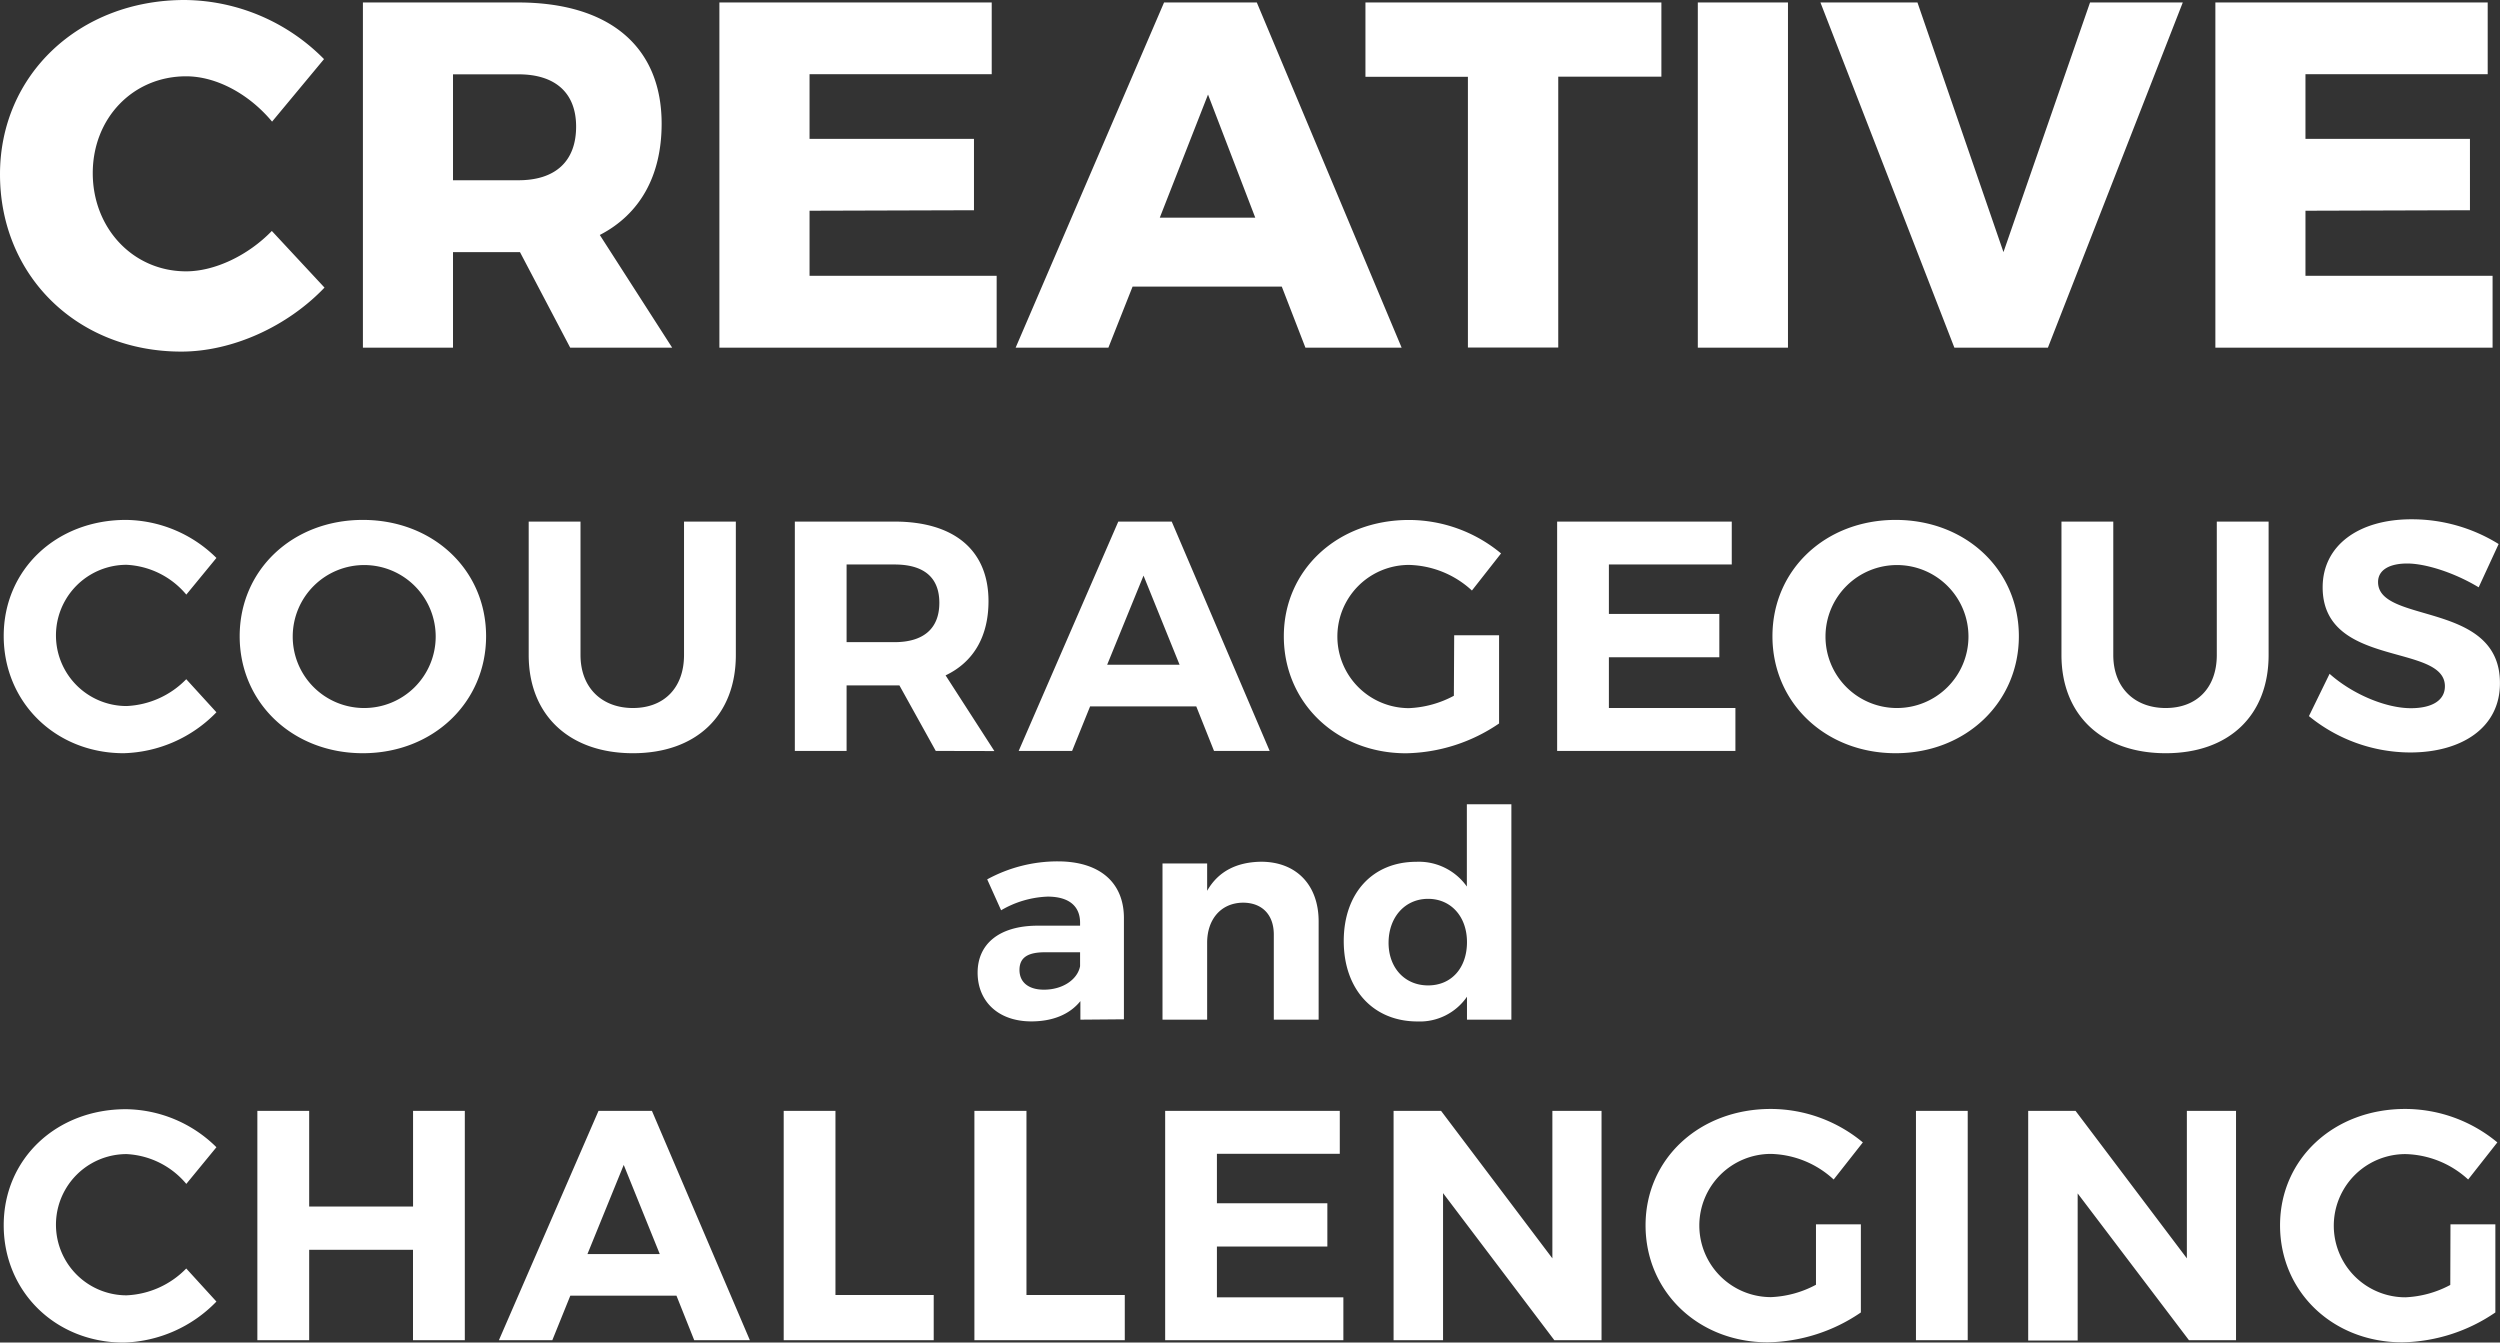
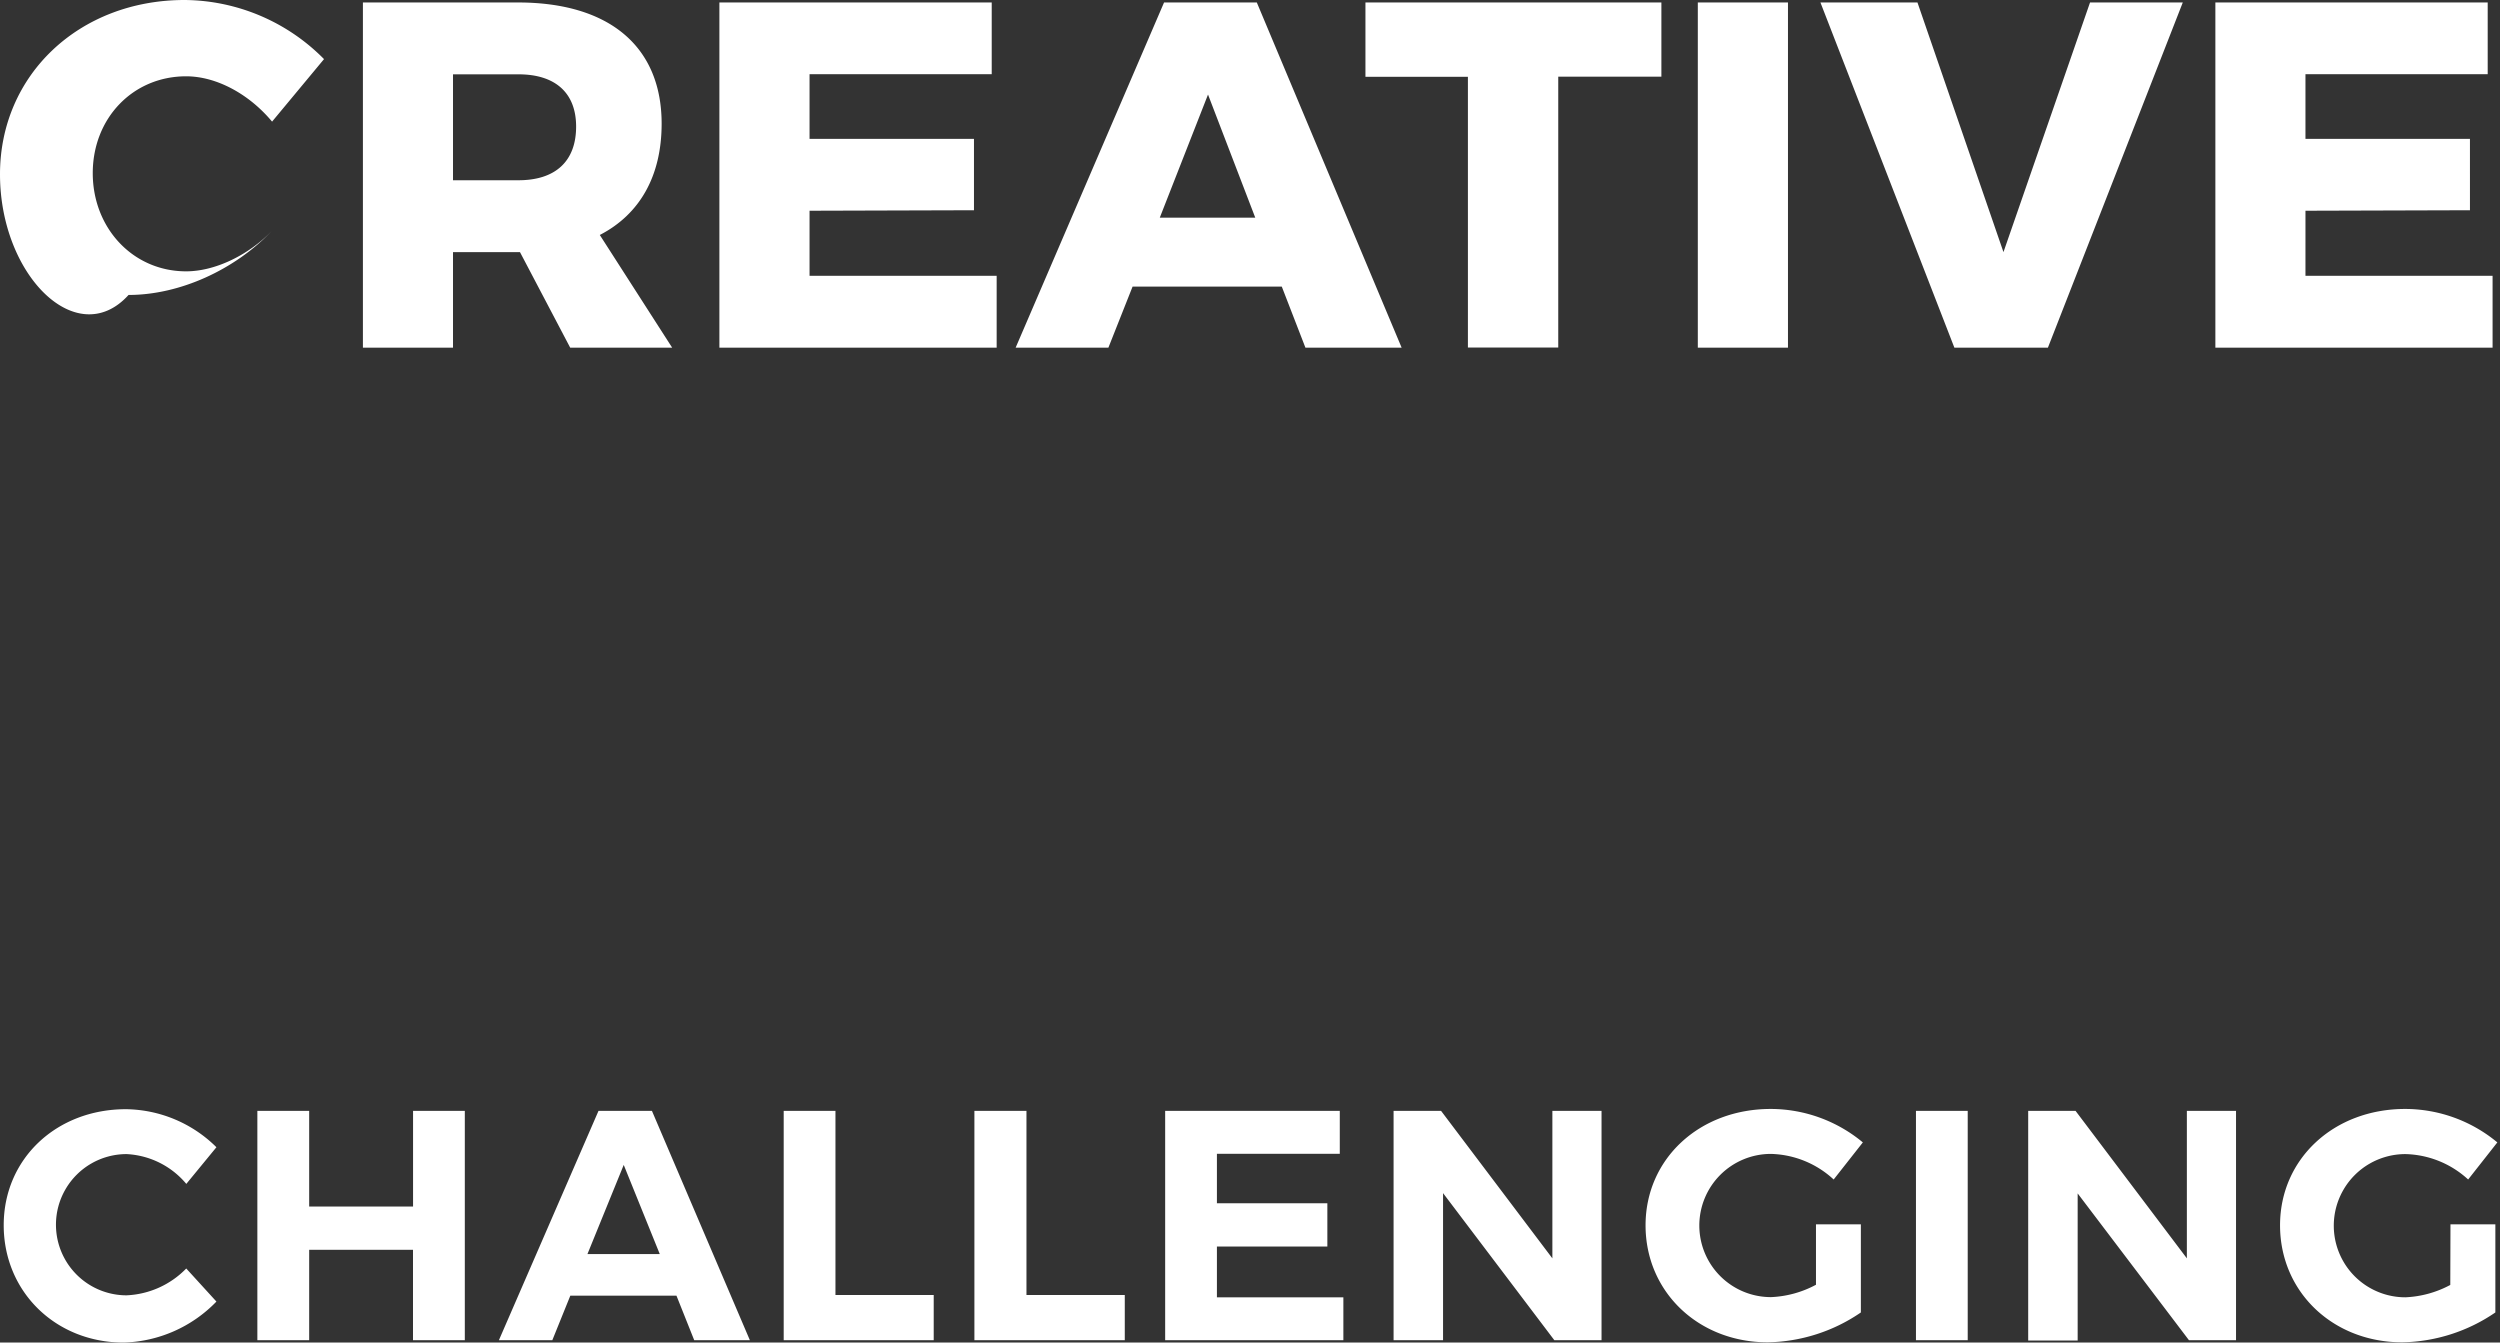
<svg xmlns="http://www.w3.org/2000/svg" width="404.3" height="217.12">
  <rect width="100%" height="100%" fill="#333333" stroke="none" />
  <defs>
    <style>.cls-1{isolation:isolate}.cls-2{fill:#fff}</style>
  </defs>
  <g id="レイヤー_2" data-name="レイヤー 2">
    <g id="main">
      <g class="cls-1">
-         <path class="cls-2" d="M30.1 12.34C21.5 12.34 15 19.11 15 28s6.5 15.88 15.1 15.88c4.62 0 10-2.55 13.86-6.53l8.52 9.16c-6 6.29-14.89 10.35-23.17 10.35C12.5 56.86 0 44.6 0 28.19 0 12.1 12.82 0 29.86 0A32 32 0 0152.4 9.56L44 19.67c-3.71-4.46-9-7.33-13.9-7.33zm62.11 43.88l-8.12-15.45H73.26v15.45H58.69V.4h25.08C98.59.4 107 7.57 107 20c0 8.44-3.51 14.65-10 18l11.7 18.22zM73.26 29.15h10.59c5.9 0 9.32-3 9.32-8.68 0-5.5-3.42-8.45-9.32-8.45H73.26zM160.38.4V12h-29.46v10.46h26.59V34l-26.59.08V44.6h30.26v11.62h-44.84V.4zm46.91 45.95h-24.13l-3.91 9.87h-15l24-55.82h15l23.42 55.82h-15.56zM203 35.2l-7.64-19.91-7.8 19.91zM268.68.4v12H252v43.8h-14.61V12.42h-16.57V.4zm20.47 0v55.82h-14.58V.4zm20.94 0L324 40.77 338 .4h15l-21.81 55.82h-15.13L294.4.4zm92.22 0V12h-29.47v10.46h26.6V34l-26.6.08V44.6h30.26v11.62h-44.83V.4z" />
+         <path class="cls-2" d="M30.1 12.34C21.5 12.34 15 19.11 15 28s6.5 15.88 15.1 15.88c4.62 0 10-2.55 13.86-6.53c-6 6.29-14.89 10.35-23.17 10.35C12.5 56.86 0 44.6 0 28.19 0 12.1 12.82 0 29.86 0A32 32 0 0152.4 9.56L44 19.67c-3.71-4.46-9-7.33-13.9-7.33zm62.11 43.88l-8.12-15.45H73.26v15.45H58.69V.4h25.08C98.59.4 107 7.57 107 20c0 8.44-3.51 14.65-10 18l11.7 18.22zM73.26 29.15h10.59c5.9 0 9.32-3 9.32-8.68 0-5.5-3.42-8.45-9.32-8.45H73.26zM160.38.4V12h-29.46v10.46h26.59V34l-26.59.08V44.6h30.26v11.62h-44.84V.4zm46.91 45.95h-24.13l-3.91 9.87h-15l24-55.82h15l23.42 55.82h-15.56zM203 35.2l-7.64-19.91-7.8 19.91zM268.68.4v12H252v43.8h-14.61V12.42h-16.57V.4zm20.47 0v55.82h-14.58V.4zm20.94 0L324 40.77 338 .4h15l-21.81 55.82h-15.13L294.4.4zm92.22 0V12h-29.47v10.46h26.6V34l-26.6.08V44.6h30.26v11.62h-44.83V.4z" />
      </g>
      <g class="cls-1">
-         <path class="cls-2" d="M20.47 91.34a11.42 11.42 0 000 22.84 14.32 14.32 0 009.65-4.34l4.88 5.35a21.69 21.69 0 01-15 6.62C9 121.81.6 113.6.6 102.84s8.53-18.76 19.77-18.76A21.12 21.12 0 0135 90.23l-4.87 5.93a13.45 13.45 0 00-9.66-4.82zm58.14 11.55c0 10.71-8.58 18.92-19.93 18.92s-19.92-8.16-19.92-18.92 8.58-18.81 19.92-18.81 19.93 8.06 19.93 18.81zm-31.27 0a11.54 11.54 0 0011.45 11.61 11.56 11.56 0 10-11.45-11.61zm55.02 11.61c5 0 8.26-3.23 8.26-8.58V84.35H119v21.57c0 9.8-6.42 15.89-16.64 15.89s-16.86-6.09-16.86-15.89V84.35h8.38v21.57c0 5.35 3.5 8.58 8.48 8.58zm48.97 6.94l-5.88-10.6h-8.54v10.6h-8.37V84.35h16.11c9.7 0 15.21 4.66 15.21 12.87 0 5.73-2.44 9.86-6.94 12l7.89 12.24zm-14.42-17.59h7.74c4.61 0 7.26-2.12 7.26-6.36s-2.65-6.2-7.26-6.2h-7.74zm56.55 10.39h-17.17l-2.91 7.2h-8.64l16.11-37.09h8.64l15.84 37.09h-9zm-2.7-6.74l-5.83-14.41-5.88 14.41zm44.41-4.76h7.26V117a27.46 27.46 0 01-15.05 4.82c-11.23 0-19.76-8.16-19.76-18.92s8.69-18.81 20.24-18.81a23.35 23.35 0 0114.89 5.41l-4.71 6a15.53 15.53 0 00-10.18-4.14 11.58 11.58 0 100 23.16 16.83 16.83 0 007.26-2zm44.89-18.39v6.94h-19.87v8h17.86v7h-17.86v8.21h20.46v6.94h-28.83V84.35zm46.43 18.54c0 10.71-8.58 18.92-19.93 18.92s-19.92-8.16-19.92-18.92 8.58-18.81 19.92-18.81 19.93 8.06 19.93 18.81zm-31.27 0a11.54 11.54 0 0011.45 11.61 11.56 11.56 0 10-11.45-11.61zm55.02 11.61c5 0 8.26-3.23 8.26-8.58V84.35h8.38v21.57c0 9.8-6.42 15.89-16.64 15.89s-16.86-6.09-16.86-15.89V84.35h8.38v21.57c0 5.35 3.49 8.58 8.48 8.58zm39.06-23.37c-2.81 0-4.72 1-4.72 3 0 6.84 19.77 3 19.71 16.38 0 7.26-6.3 11.18-14.52 11.18a26 26 0 01-16.37-5.88l3.34-6.84c3.81 3.39 9.22 5.56 13.14 5.56 3.45 0 5.51-1.27 5.51-3.55 0-7-19.77-2.91-19.77-16 0-6.74 5.78-11 14.37-11a26.57 26.57 0 0114.09 4l-3.23 7c-3.92-2.37-8.58-3.85-11.55-3.85z" />
-       </g>
+         </g>
      <g class="cls-1">
-         <path class="cls-2" d="M174.72 164.9v-3c-1.69 2.11-4.42 3.28-7.93 3.28-5.4 0-8.69-3.28-8.69-7.88s3.43-7.56 9.62-7.6h6.95v-.47c0-2.68-1.78-4.23-5.26-4.23a16 16 0 00-7.51 2.21l-2.25-5a23.77 23.77 0 0111.41-2.91c6.75 0 10.65 3.38 10.7 9.06v16.48zm-.05-8.64V154H169c-2.77 0-4.13.84-4.13 2.86s1.5 3.19 3.94 3.19c3.04.01 5.44-1.63 5.86-3.79zm38.58-7.26v15.9H206v-13.76c0-3.19-1.87-5.16-5-5.16-3.62.05-5.78 2.77-5.78 6.48v12.44H188v-25.26h7.22v4.42c1.79-3.15 4.79-4.65 8.73-4.7 5.69 0 9.3 3.76 9.3 9.64zm31.17-18.93v34.83h-7.18v-3.71a9.24 9.24 0 01-8 4c-7.18 0-11.93-5.21-11.93-13s4.7-12.82 11.74-12.82a9.51 9.51 0 018.17 4v-13.3zm-7.18 22.29c0-4.13-2.59-7-6.29-7s-6.34 2.91-6.39 7 2.58 7 6.39 7 6.29-2.86 6.29-7z" />
-       </g>
+         </g>
      <g class="cls-1">
        <path class="cls-2" d="M20.47 186.64a11.42 11.42 0 000 22.84 14.32 14.32 0 009.65-4.34l4.88 5.35a21.7 21.7 0 01-15 6.63C9 217.12.6 208.9.6 198.14s8.53-18.76 19.77-18.76A21.12 21.12 0 0135 185.53l-4.87 5.93a13.45 13.45 0 00-9.66-4.82zM50 179.65v15.47h16.8v-15.47h8.37v37.09h-8.38v-14.62H50v14.62h-8.38v-37.09zm59.4 29.89H92.23l-2.91 7.2h-8.64l16.11-37.09h8.64l15.84 37.09h-9zm-2.7-6.73l-5.83-14.42L95 202.81zm28.41-23.16v29.78H151v7.31h-24.26v-37.09zm30.89 0v29.78h15.9v7.31h-24.32v-37.09zm50.67 0v6.94H196.8v8h17.86v7H196.8v8.21h20.45v6.94h-28.82v-37.09zm16.38 0l18 23.85v-23.85H259v37.09h-7.63l-18-23.79v23.79h-8v-37.09zM293.68 198h7.26v14.25a27.47 27.47 0 01-15.05 4.83c-11.23 0-19.77-8.17-19.77-18.92s8.7-18.82 20.25-18.82a23.35 23.35 0 0114.89 5.41l-4.72 6a15.48 15.48 0 00-10.17-4.14 11.58 11.58 0 10.05 23.16 16.83 16.83 0 007.26-2zm24.54-18.35v37.09h-8.37v-37.09zm17.44 0l18 23.85v-23.85h7.95v37.09H354L336 193v23.79h-8v-37.14zM396.29 198h7.26v14.25a27.47 27.47 0 01-15.05 4.83c-11.24 0-19.77-8.17-19.77-18.92s8.69-18.82 20.24-18.82a23.38 23.38 0 0114.9 5.41l-4.72 6a15.51 15.51 0 00-10.15-4.11 11.58 11.58 0 100 23.16 16.91 16.91 0 007.26-2z" />
      </g>
    </g>
  </g>
</svg>